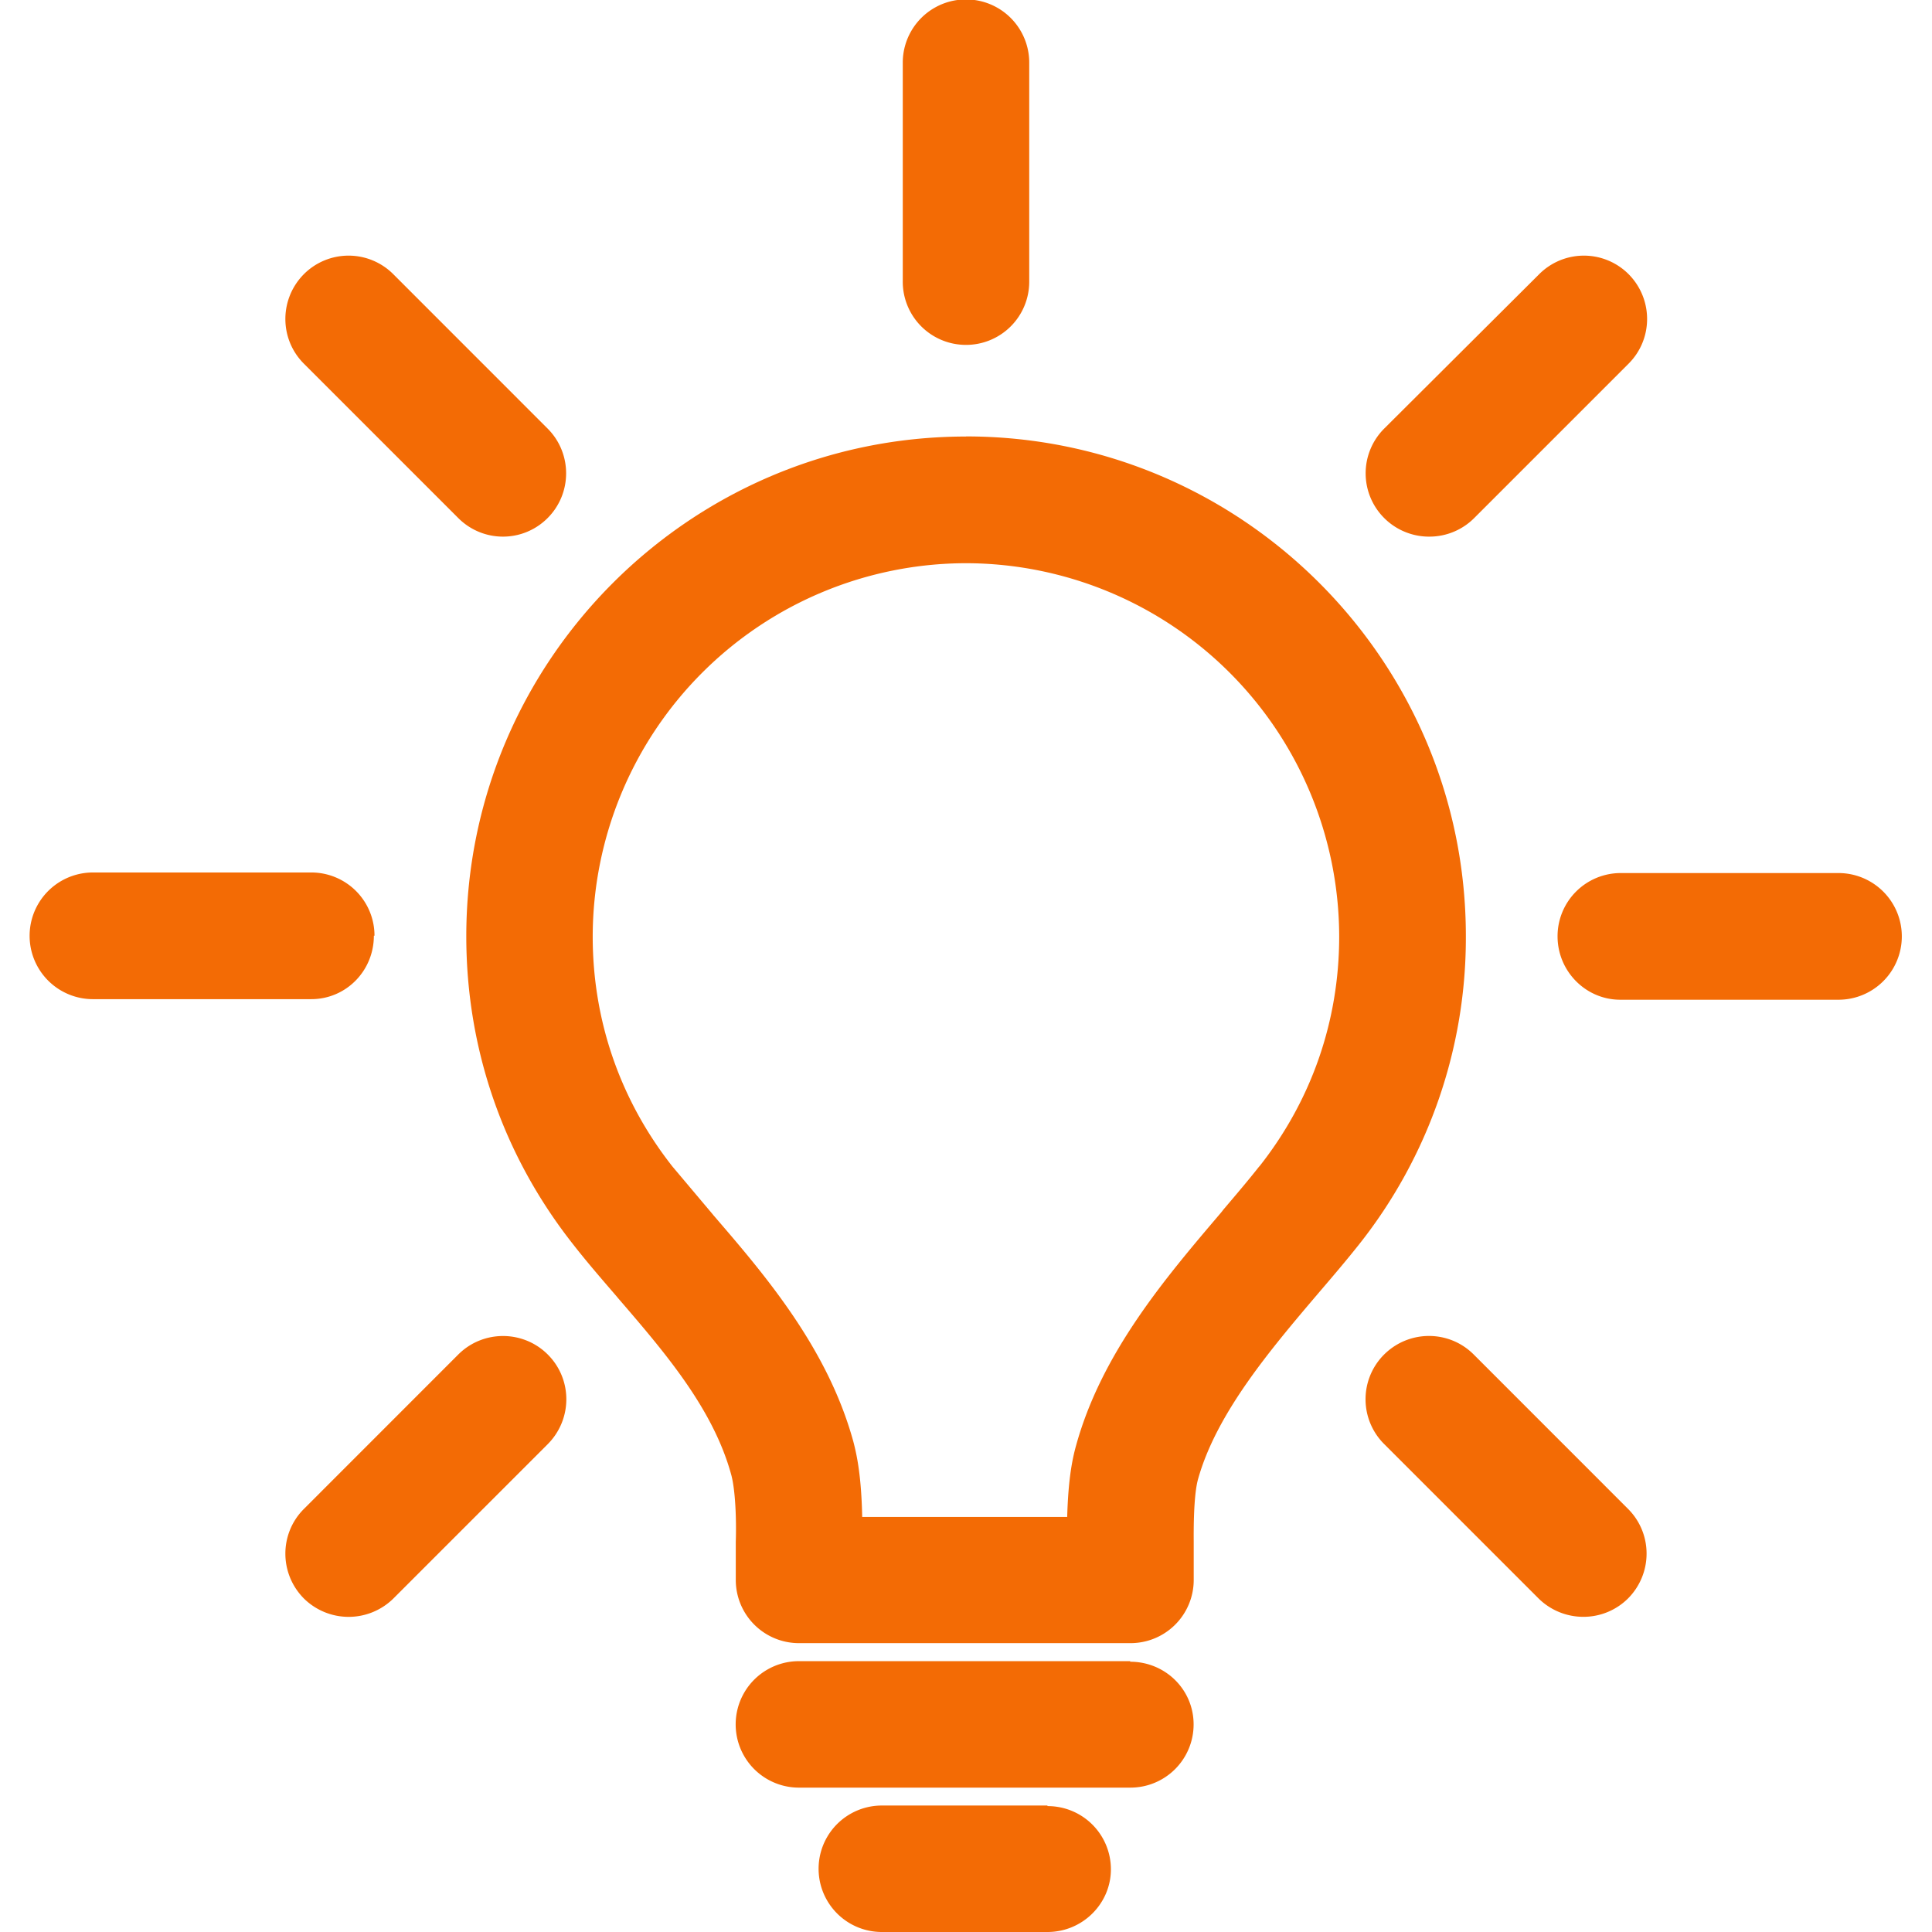
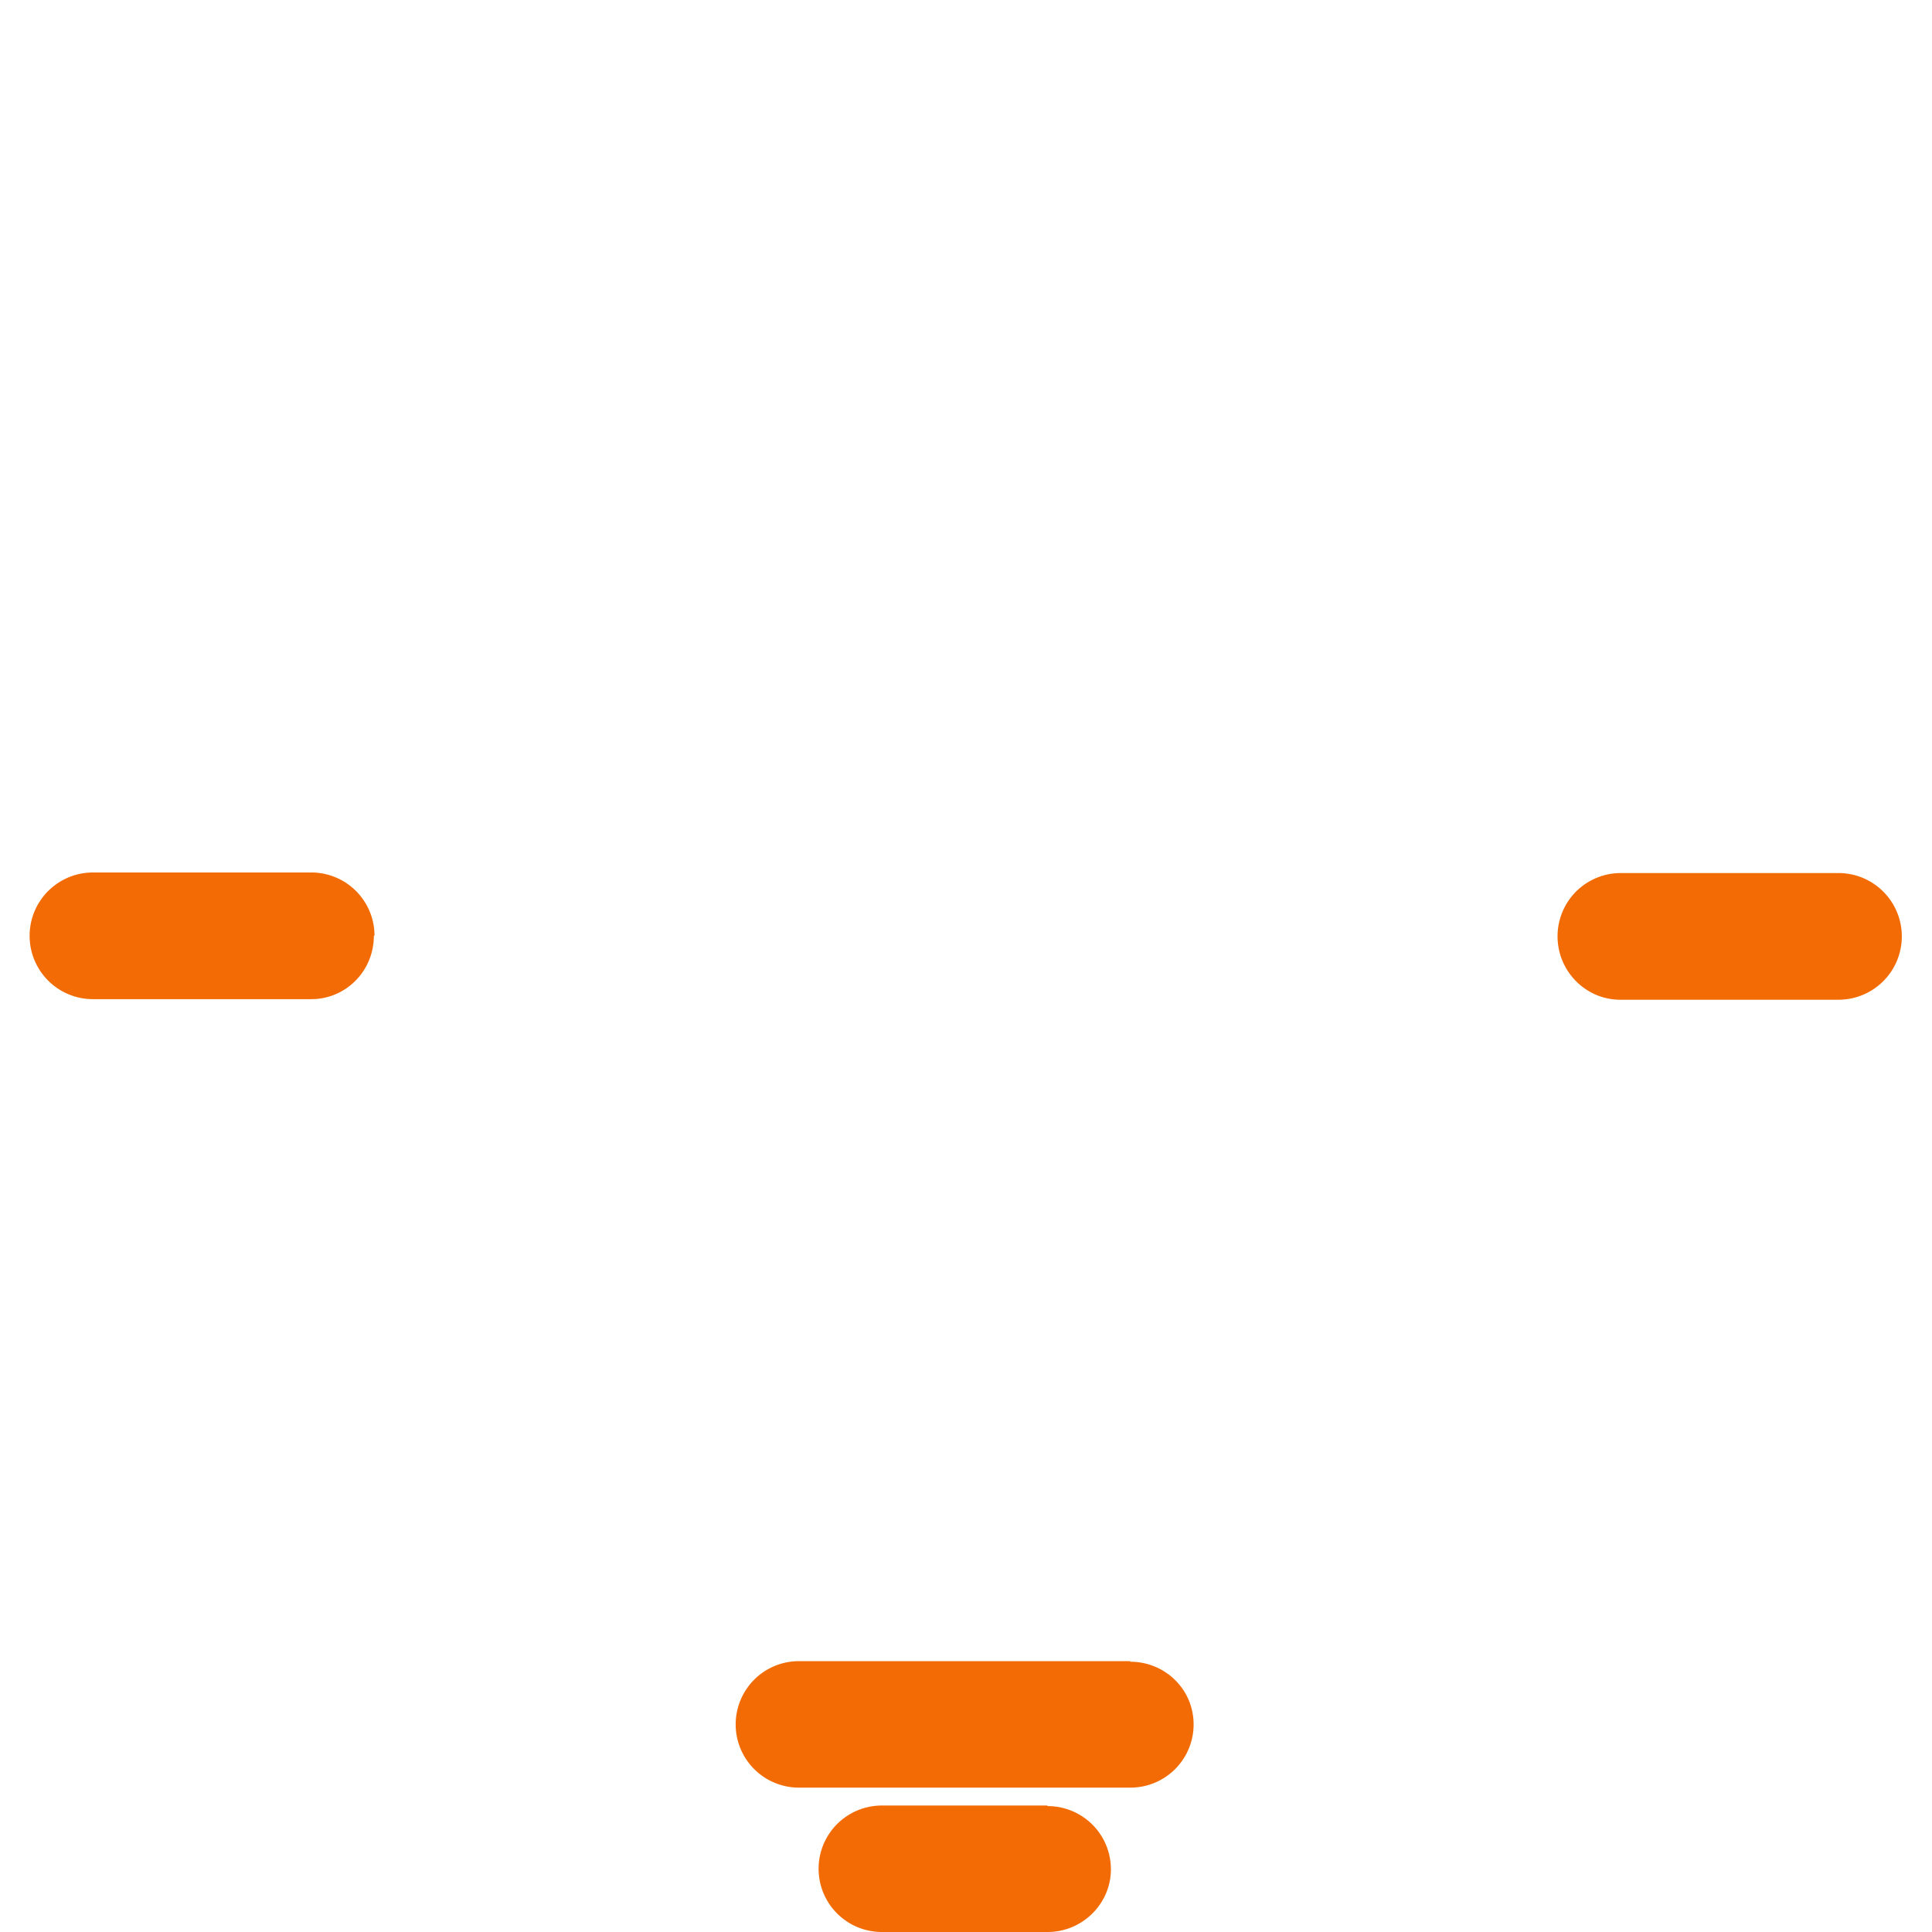
<svg xmlns="http://www.w3.org/2000/svg" width="49.333" height="49.333" viewBox="0 0 37 37" fill="rgb(95.294%,41.961%,1.961%)">
-   <path d="M18.5 8.36c-5.277 0-9.57 4.293-9.57 9.57 0 2.16.707 4.203 2.047 5.902.262.336.543.66.836 1l.016.02c.898 1.043 1.828 2.12 2.176 3.395.078.29.1.848.086 1.28v.73a1.21 1.21 0 0 0 1.211 1.211h6.348a1.21 1.21 0 0 0 1.211-1.211v-.742c-.004-.56.023-.97.082-1.184.352-1.262 1.38-2.477 2.297-3.555l.04-.047c.266-.31.516-.605.746-.895a9.45 9.45 0 0 0 2.047-5.906c0-5.277-4.293-9.57-9.57-9.57zm5.617 13.977c-.2.254-.434.53-.684.824l-.047.06c-1.074 1.262-2.29 2.688-2.78 4.47-.07.254-.148.633-.168 1.36h-3.926c-.016-.773-.098-1.168-.168-1.437-.492-1.8-1.707-3.21-2.68-4.34l-.016-.02-.77-.914c-1-1.27-1.527-2.793-1.527-4.406a7.16 7.16 0 0 1 7.148-7.148 7.16 7.16 0 0 1 7.148 7.148c0 1.613-.527 3.137-1.53 4.406zm0 0" />
  <path d="M21.645 31.813H15.3a1.211 1.211 0 0 0 0 2.422h6.348a1.21 1.21 0 0 0 1.211-1.211c0-.668-.543-1.2-1.215-1.2zm-1.585 2.765h-3.172a1.211 1.211 0 1 0 0 2.422h3.172c.672 0 1.215-.543 1.215-1.2a1.21 1.21 0 0 0-1.215-1.211zM35.22 16.72h-4.18a1.21 1.21 0 0 0-1.211 1.211c0 .672.543 1.215 1.2 1.215h4.18a1.213 1.213 0 1 0 0-2.426zm-28.048 1.2a1.21 1.21 0 0 0-1.211-1.211H1.78a1.213 1.213 0 1 0 0 2.426h4.18c.668 0 1.2-.543 1.2-1.215zm0 0" />
-   <path d="M18.5 6.605a1.21 1.21 0 0 0 1.211-1.211V1.2a1.211 1.211 0 1 0-2.422 0v4.184A1.21 1.21 0 0 0 18.5 6.605zm9.723 19.335c-.473-.473-1.238-.473-1.715 0a1.21 1.21 0 0 0 0 1.715l2.957 2.957a1.22 1.22 0 0 0 .859.352 1.21 1.21 0 0 0 .855-.352c.473-.477.473-1.242 0-1.715zM8.777 9.922c.234.234.543.355.855.355s.62-.12.855-.355c.473-.473.473-1.242 0-1.715L7.535 5.254A1.21 1.21 0 0 0 5.82 5.25c-.473.477-.473 1.242 0 1.715zm0 16.018L5.82 28.898c-.473.473-.473 1.238 0 1.715a1.22 1.22 0 0 0 1.714 0l2.957-2.957c.473-.477.473-1.242 0-1.715s-1.242-.473-1.715 0zm18.6-15.663a1.21 1.21 0 0 0 .855-.355l2.957-2.957c.473-.473.473-1.238 0-1.715a1.21 1.21 0 0 0-1.715.004L26.51 8.207a1.21 1.21 0 0 0 0 1.715c.234.234.547.355.855.355zm0 0" />
</svg>